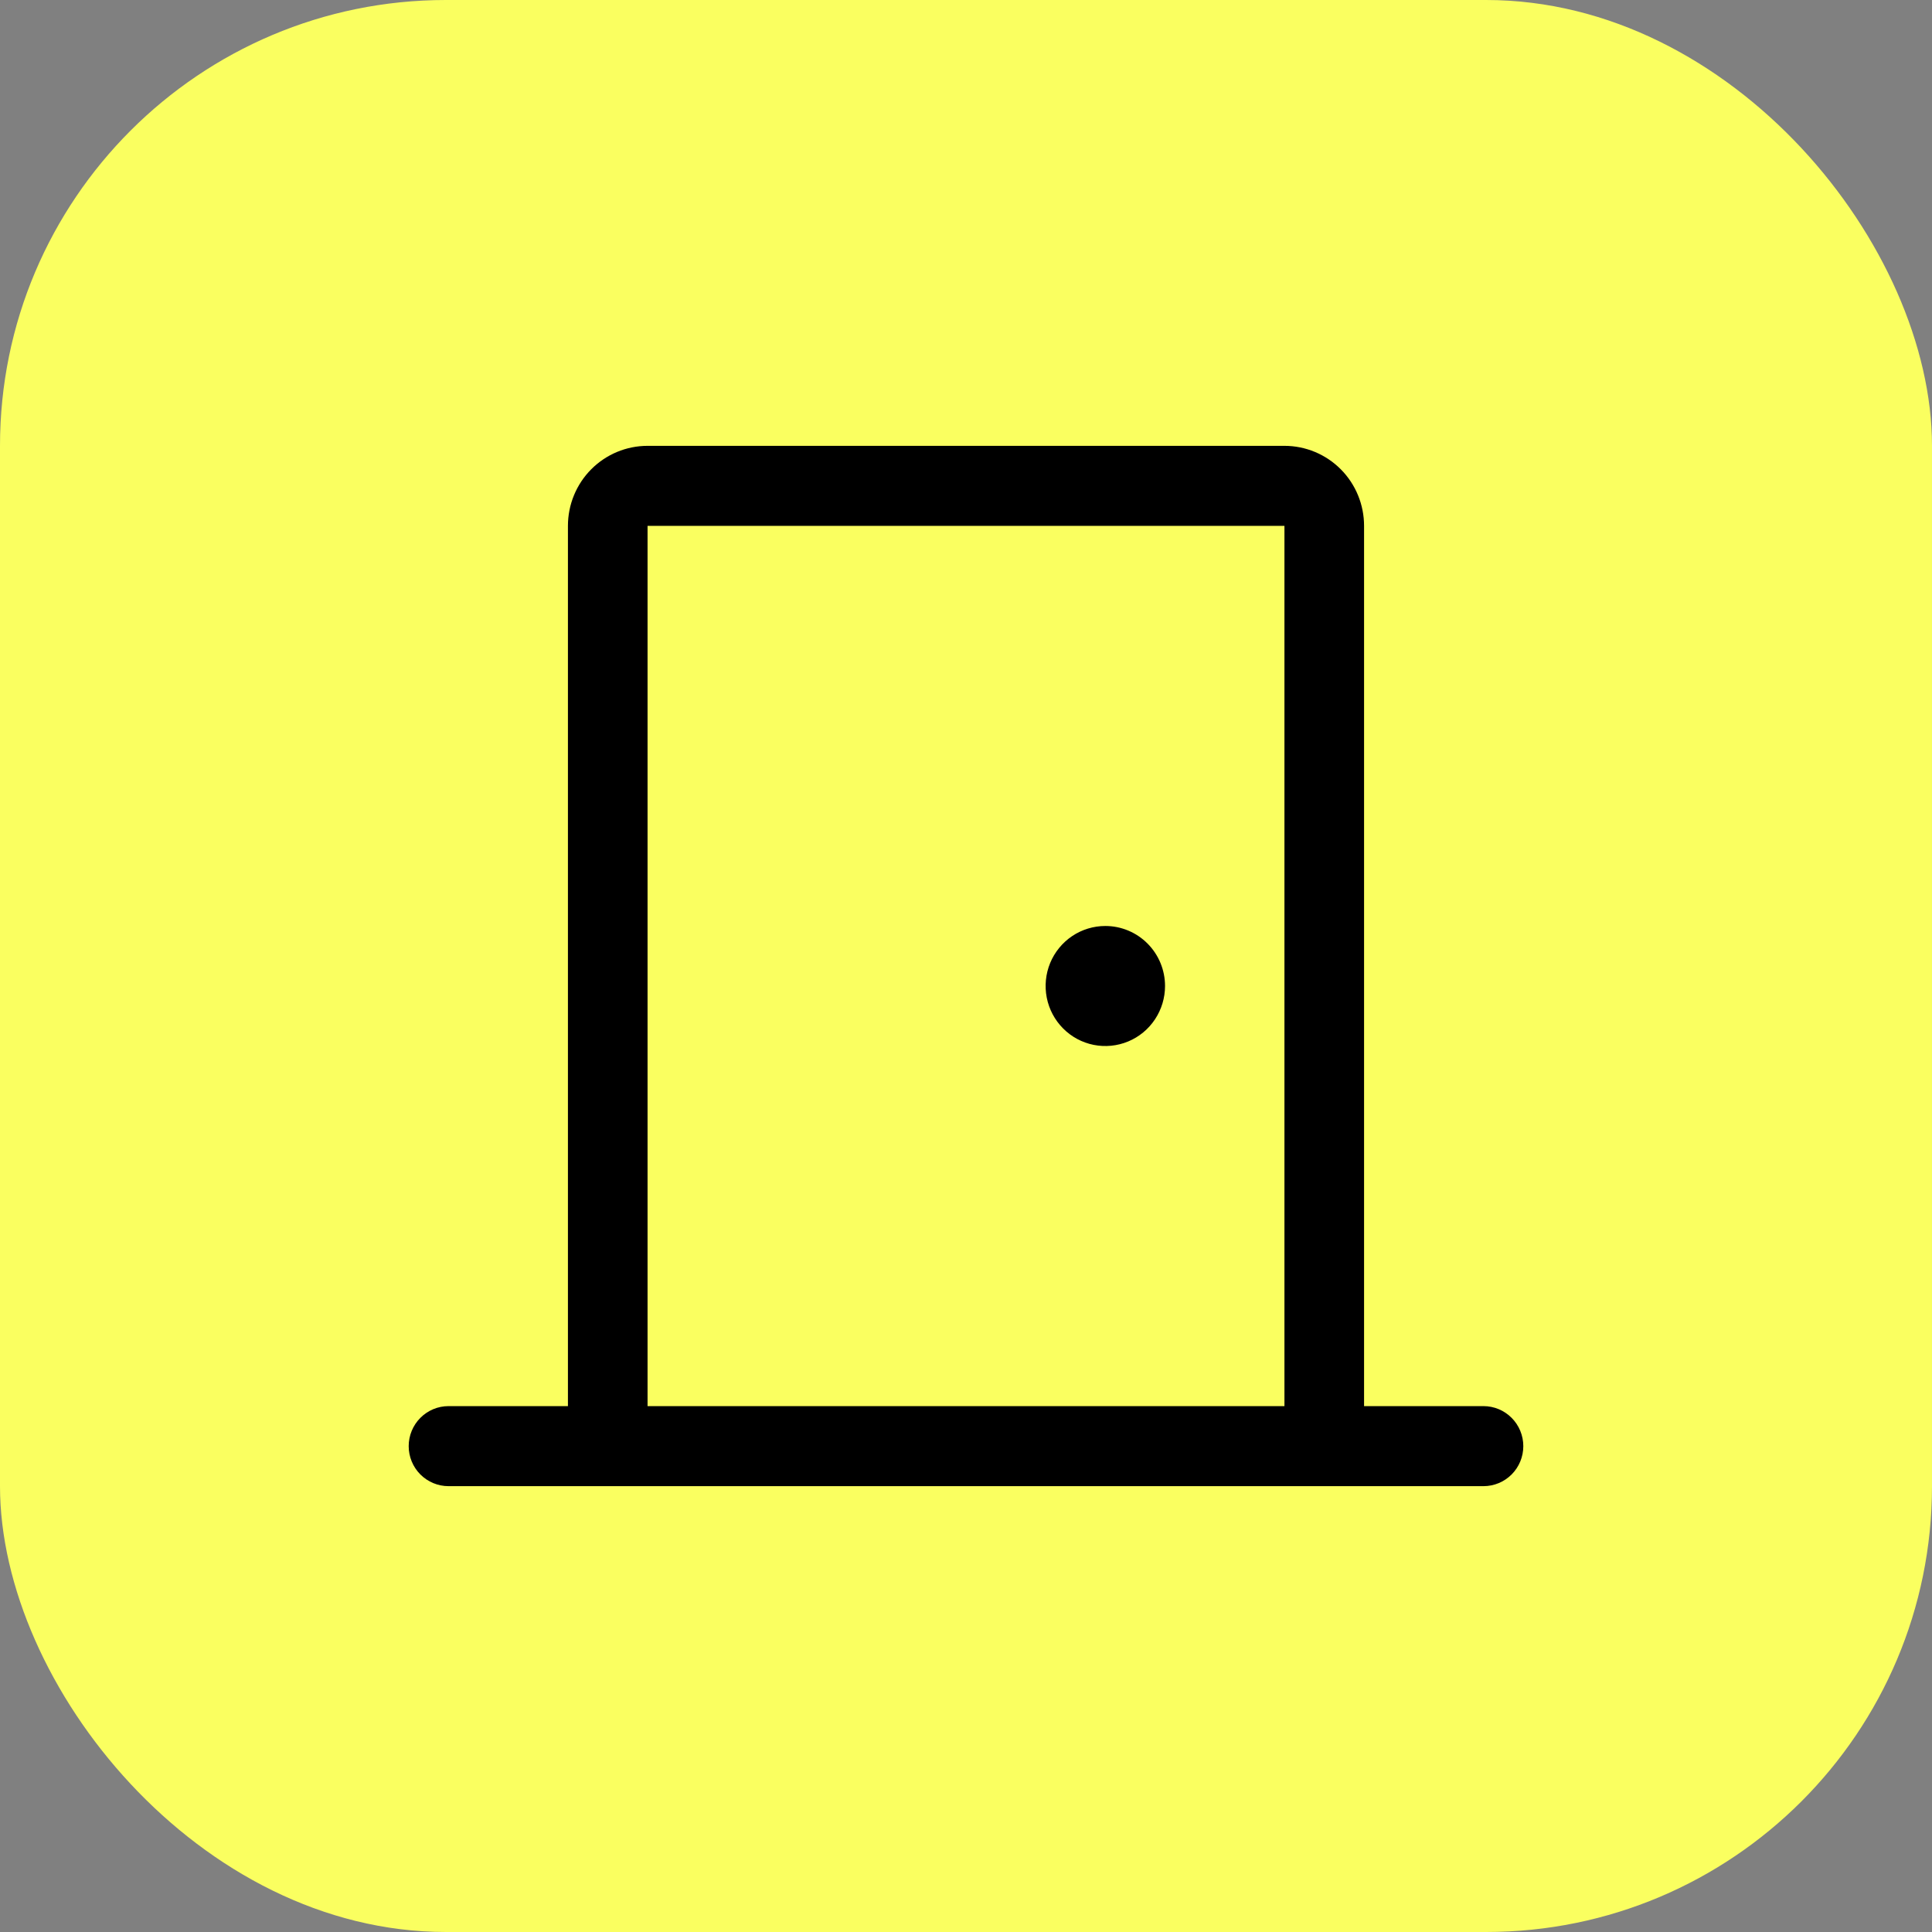
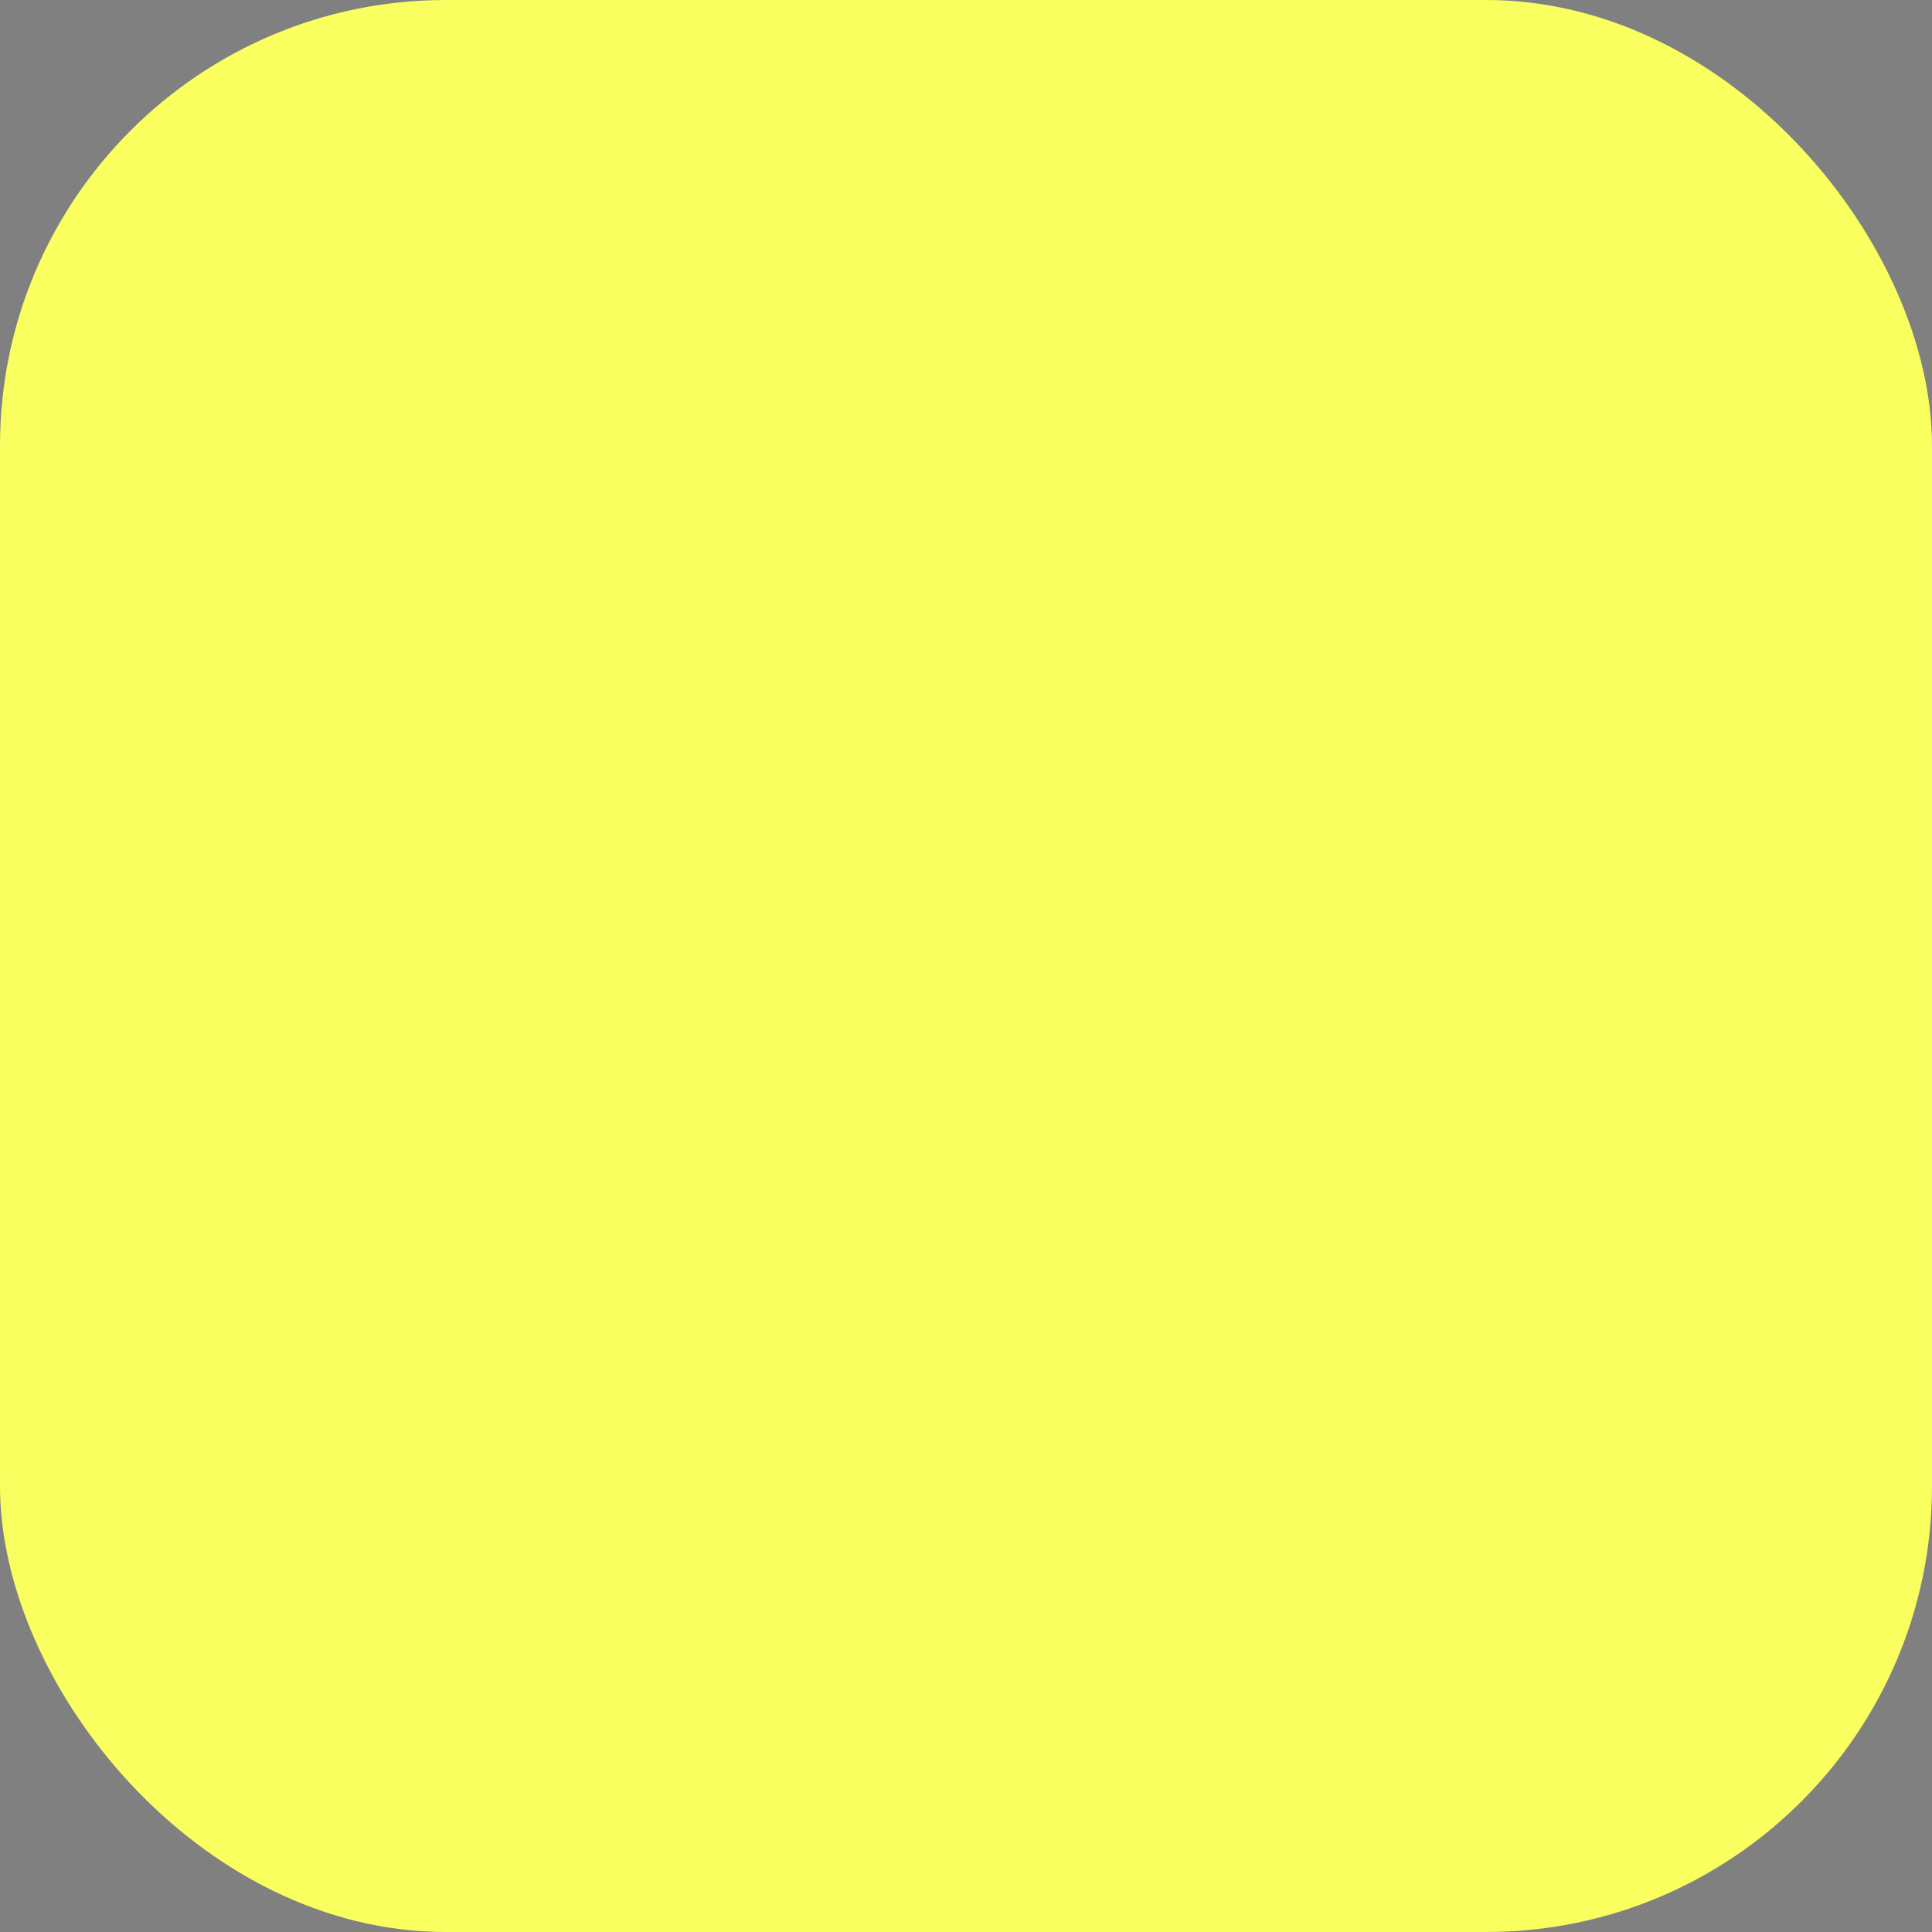
<svg xmlns="http://www.w3.org/2000/svg" width="52" height="52" viewBox="0 0 52 52" fill="none">
  <rect x="0" y="0" width="52" height="52" fill="#808080" stroke="none" />
  <rect width="52" height="52" rx="12" fill="#FAFF60" />
-   <path d="M39.929 37.846H36.714V14.154C36.714 13.583 36.489 13.035 36.087 12.631C35.685 12.227 35.14 12 34.571 12H17.429C16.86 12 16.315 12.227 15.913 12.631C15.511 13.035 15.286 13.583 15.286 14.154V37.846H12.071C11.787 37.846 11.515 37.96 11.314 38.162C11.113 38.364 11 38.638 11 38.923C11 39.209 11.113 39.483 11.314 39.685C11.515 39.886 11.787 40 12.071 40H39.929C40.213 40 40.485 39.886 40.686 39.685C40.887 39.483 41 39.209 41 38.923C41 38.638 40.887 38.364 40.686 38.162C40.485 37.96 40.213 37.846 39.929 37.846ZM17.429 14.154H34.571V37.846H17.429V14.154ZM31.357 26.538C31.357 26.858 31.263 27.17 31.086 27.436C30.91 27.702 30.659 27.909 30.365 28.031C30.071 28.153 29.748 28.185 29.436 28.123C29.125 28.061 28.838 27.907 28.614 27.681C28.389 27.455 28.236 27.167 28.174 26.854C28.112 26.54 28.144 26.215 28.265 25.92C28.387 25.625 28.593 25.373 28.857 25.195C29.121 25.018 29.432 24.923 29.75 24.923C30.176 24.923 30.585 25.093 30.886 25.396C31.188 25.699 31.357 26.11 31.357 26.538Z" fill="black" />
</svg>